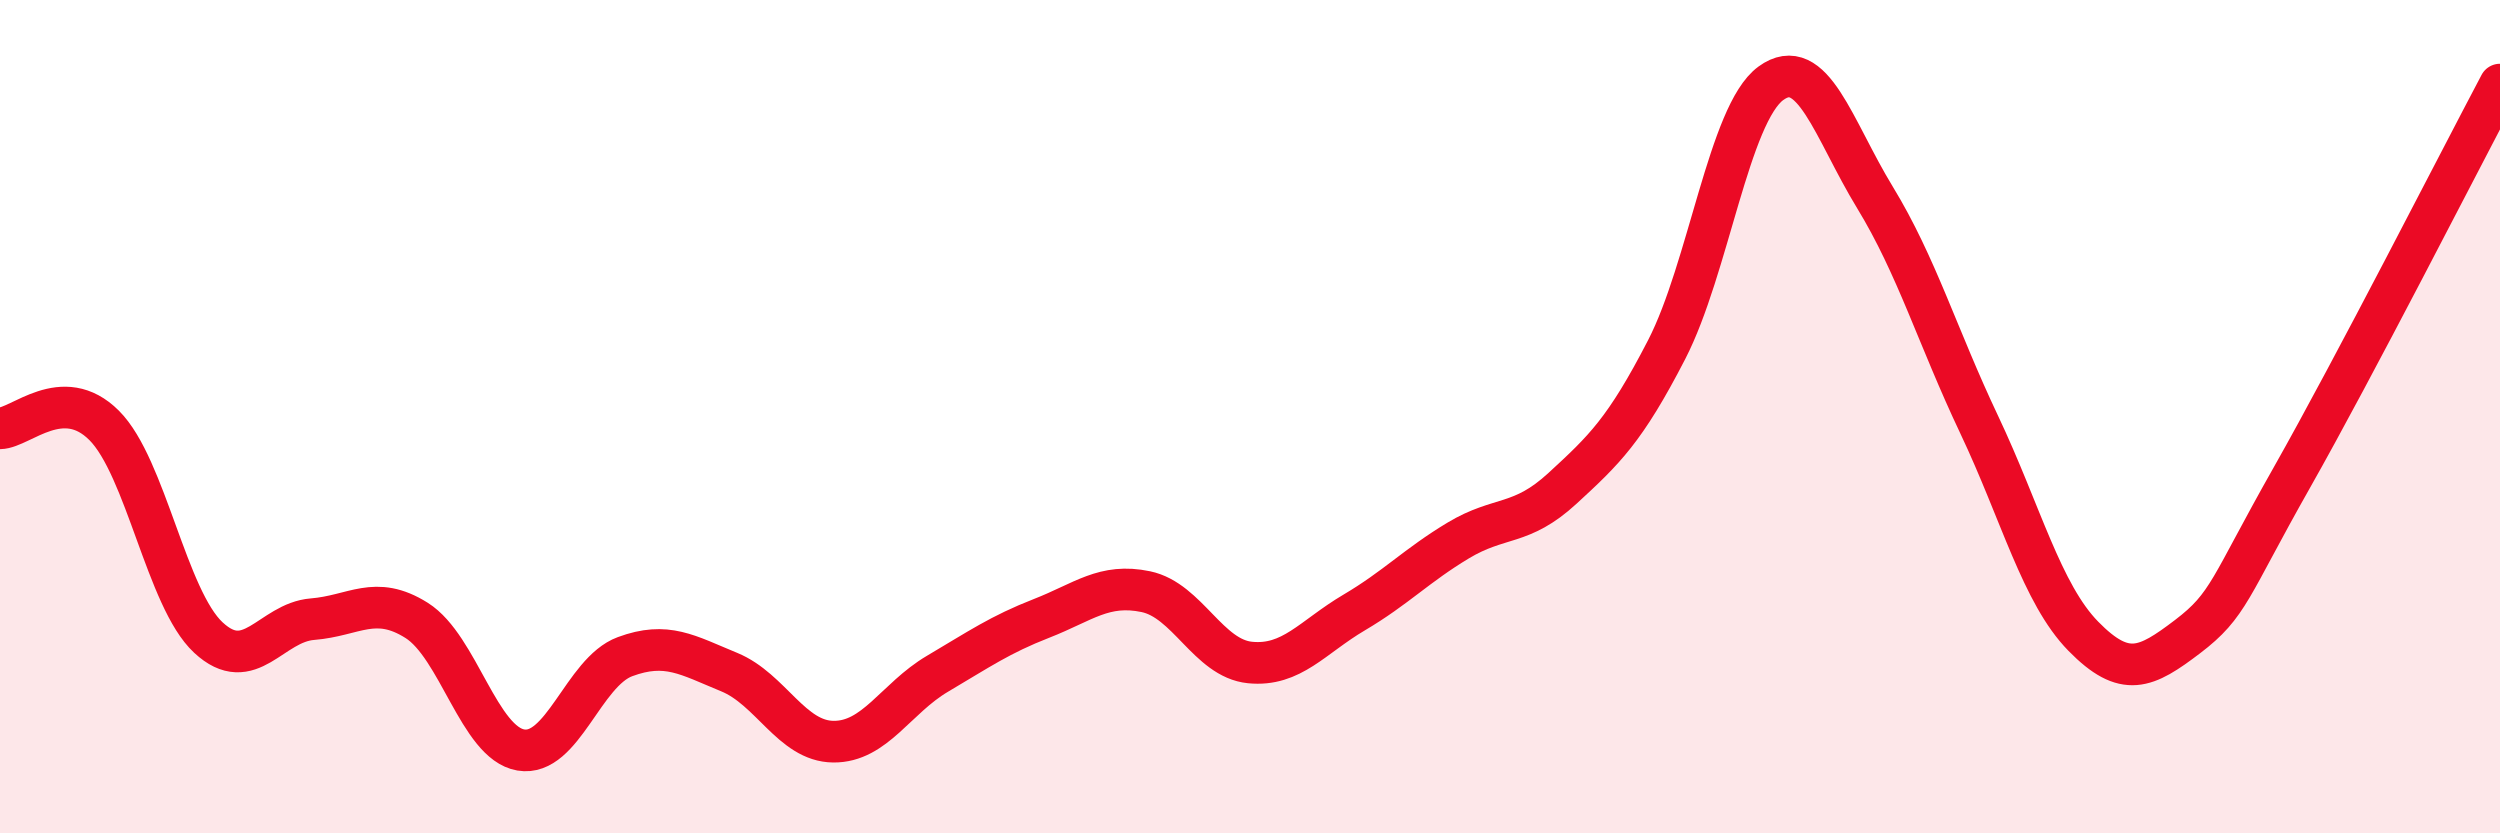
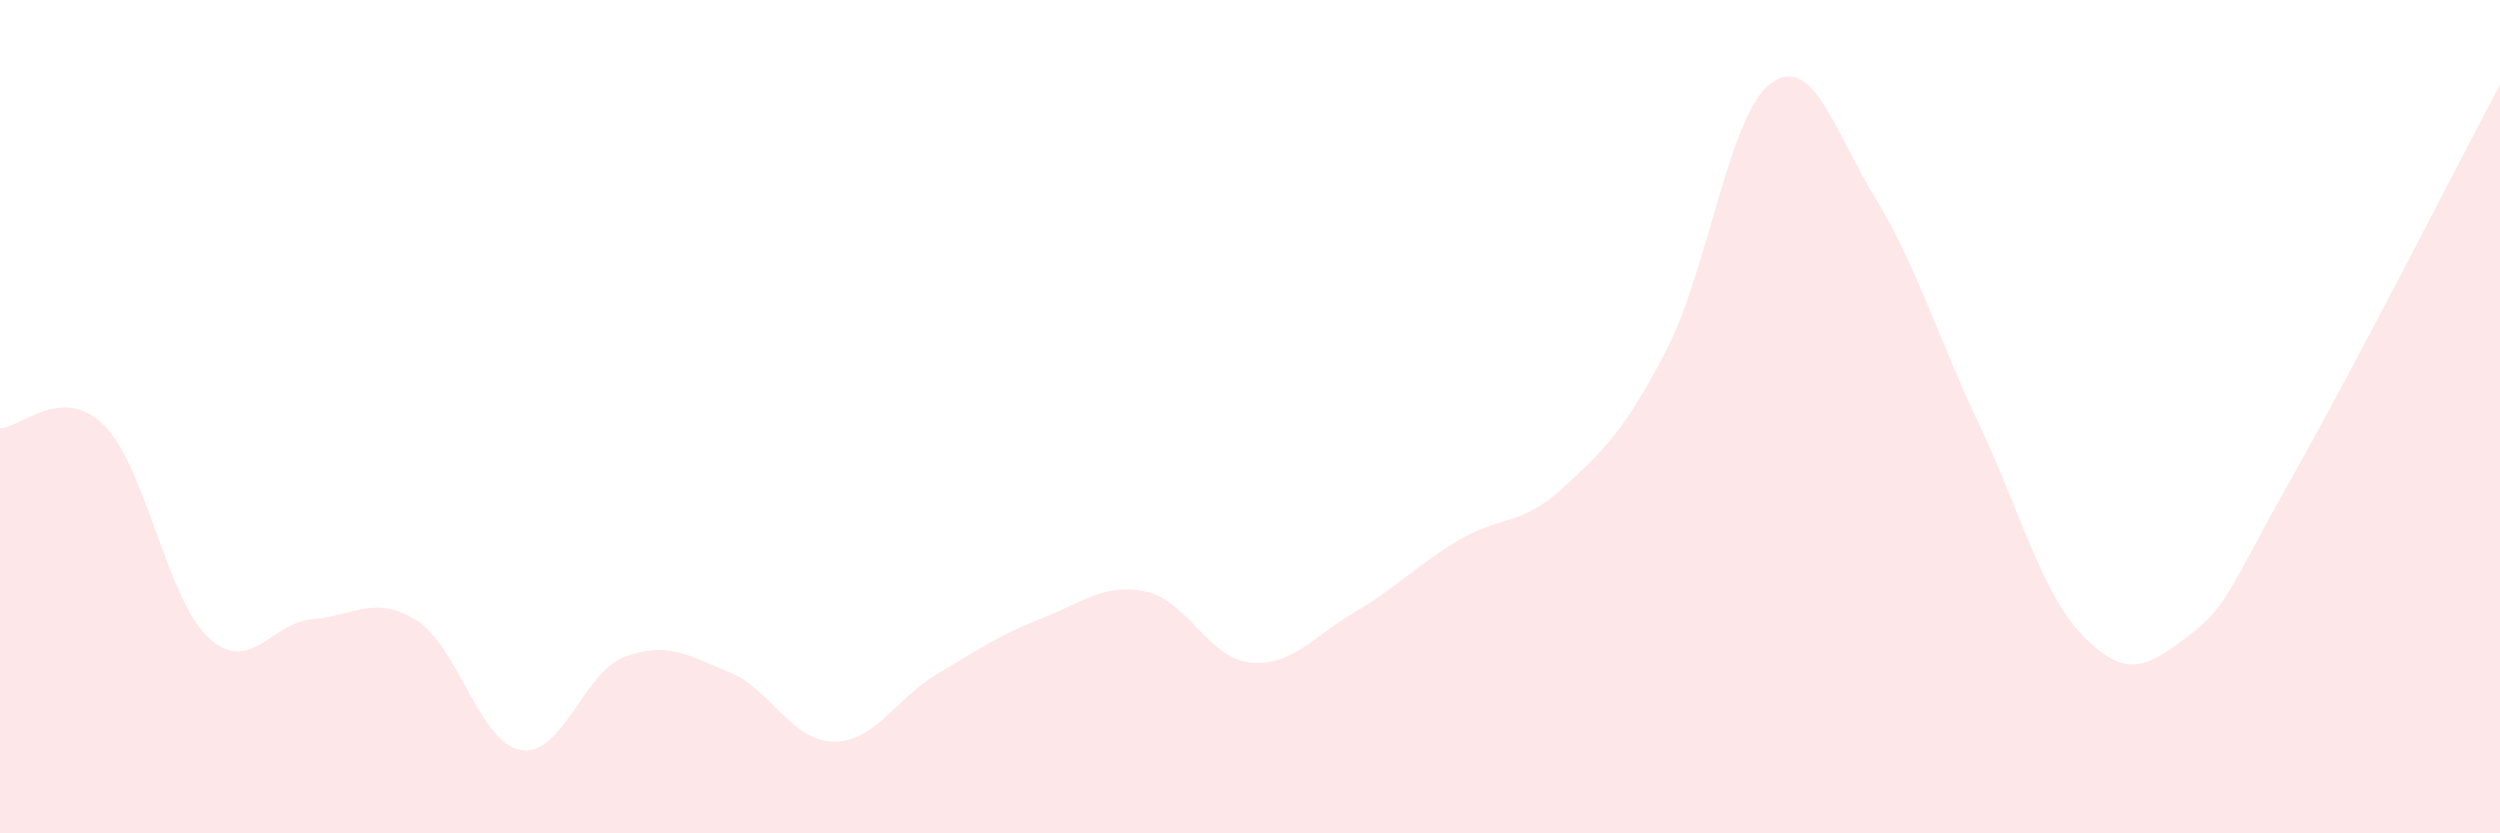
<svg xmlns="http://www.w3.org/2000/svg" width="60" height="20" viewBox="0 0 60 20">
  <path d="M 0,10.28 C 0.5,10.27 1.5,9.21 2.5,10.21 C 3.5,11.21 4,14.37 5,15.3 C 6,16.23 6.5,14.94 7.5,14.86 C 8.5,14.78 9,14.26 10,14.89 C 11,15.52 11.5,17.83 12.5,18 C 13.5,18.17 14,16.13 15,15.76 C 16,15.39 16.5,15.72 17.5,16.13 C 18.5,16.54 19,17.79 20,17.8 C 21,17.81 21.5,16.76 22.5,16.17 C 23.5,15.58 24,15.23 25,14.84 C 26,14.45 26.5,13.99 27.5,14.2 C 28.5,14.41 29,15.8 30,15.9 C 31,16 31.5,15.29 32.5,14.7 C 33.5,14.11 34,13.57 35,12.97 C 36,12.37 36.5,12.64 37.5,11.72 C 38.5,10.8 39,10.33 40,8.39 C 41,6.45 41.5,2.73 42.5,2 C 43.5,1.27 44,3.1 45,4.74 C 46,6.38 46.5,8.08 47.5,10.19 C 48.5,12.3 49,14.25 50,15.27 C 51,16.29 51.5,16.04 52.5,15.28 C 53.5,14.52 53.5,14.12 55,11.47 C 56.5,8.82 59,3.92 60,2.03L60 20L0 20Z" fill="#EB0A25" opacity="0.1" stroke-linecap="round" stroke-linejoin="round" />
-   <path d="M 0,10.28 C 0.5,10.27 1.5,9.21 2.5,10.21 C 3.5,11.21 4,14.37 5,15.3 C 6,16.23 6.5,14.94 7.5,14.86 C 8.5,14.78 9,14.26 10,14.89 C 11,15.52 11.5,17.83 12.5,18 C 13.5,18.17 14,16.13 15,15.76 C 16,15.39 16.5,15.72 17.5,16.13 C 18.5,16.54 19,17.79 20,17.8 C 21,17.81 21.5,16.76 22.5,16.17 C 23.5,15.58 24,15.23 25,14.84 C 26,14.45 26.5,13.99 27.5,14.2 C 28.5,14.41 29,15.8 30,15.9 C 31,16 31.5,15.29 32.5,14.7 C 33.5,14.11 34,13.57 35,12.97 C 36,12.37 36.5,12.64 37.5,11.72 C 38.5,10.8 39,10.33 40,8.39 C 41,6.45 41.5,2.73 42.5,2 C 43.5,1.27 44,3.1 45,4.74 C 46,6.38 46.5,8.08 47.5,10.19 C 48.5,12.3 49,14.25 50,15.27 C 51,16.29 51.5,16.04 52.5,15.28 C 53.5,14.52 53.5,14.12 55,11.47 C 56.5,8.82 59,3.92 60,2.03" stroke="#EB0A25" stroke-width="1" fill="none" stroke-linecap="round" stroke-linejoin="round" />
</svg>